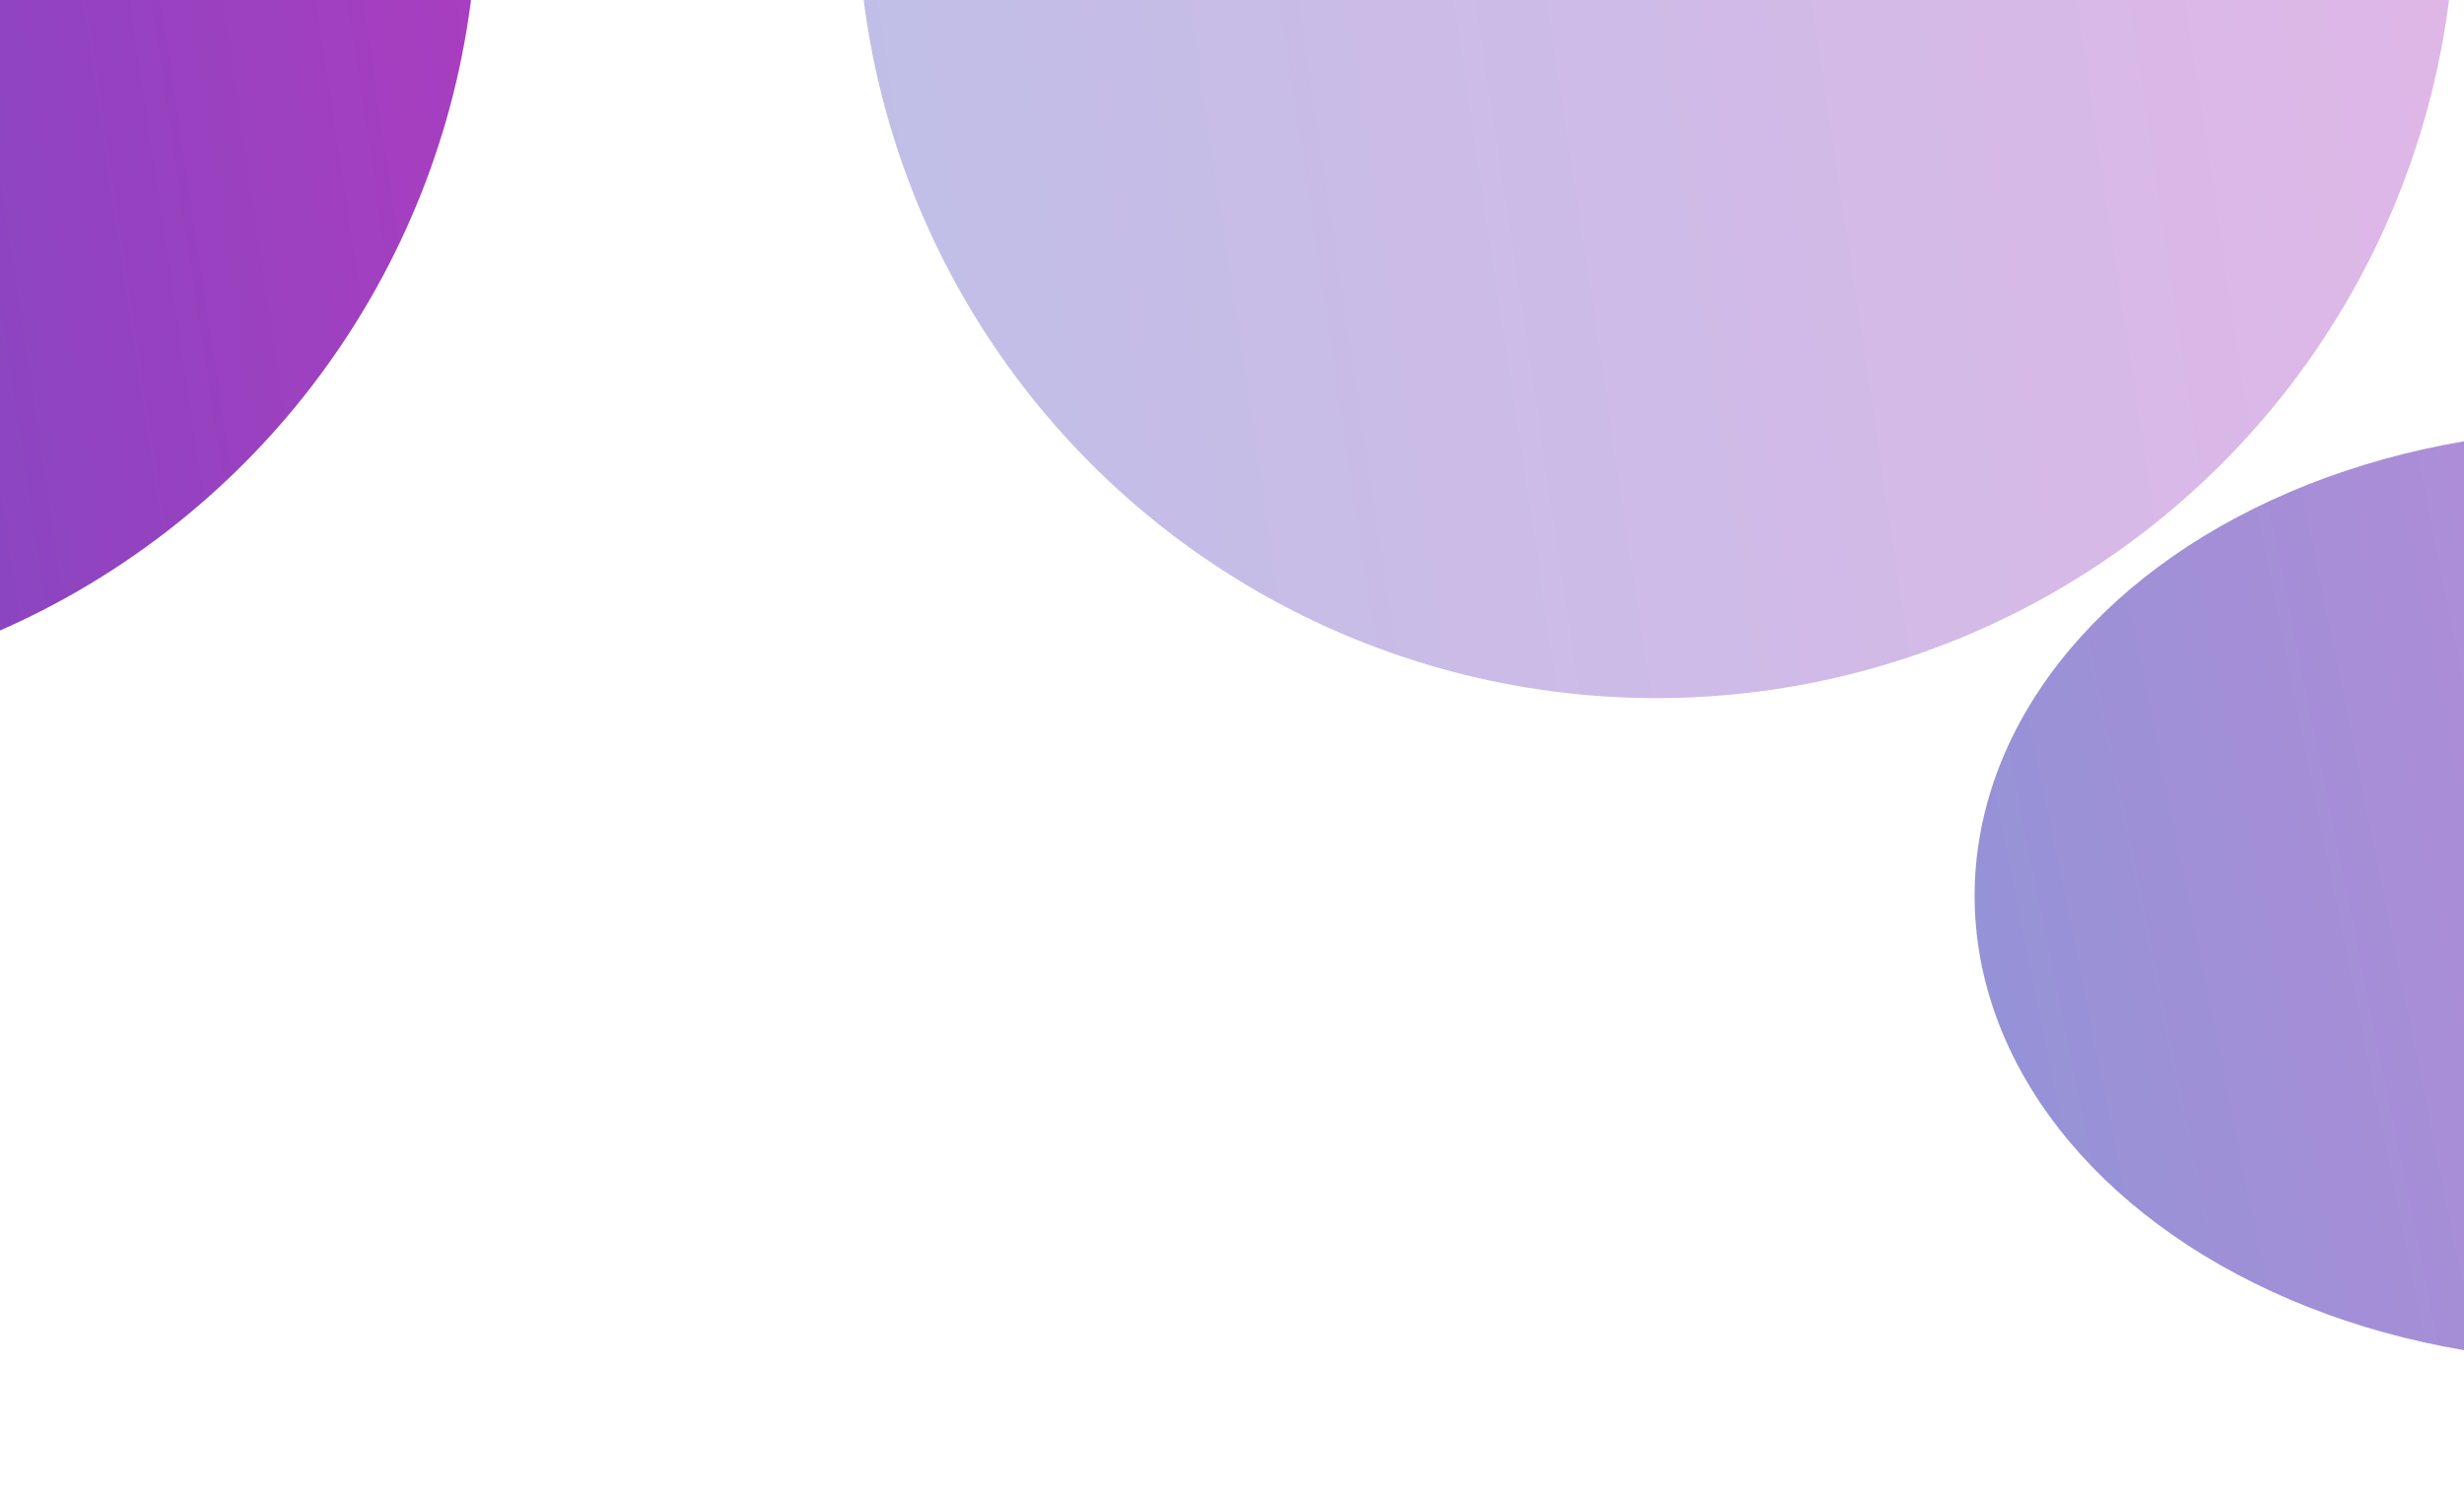
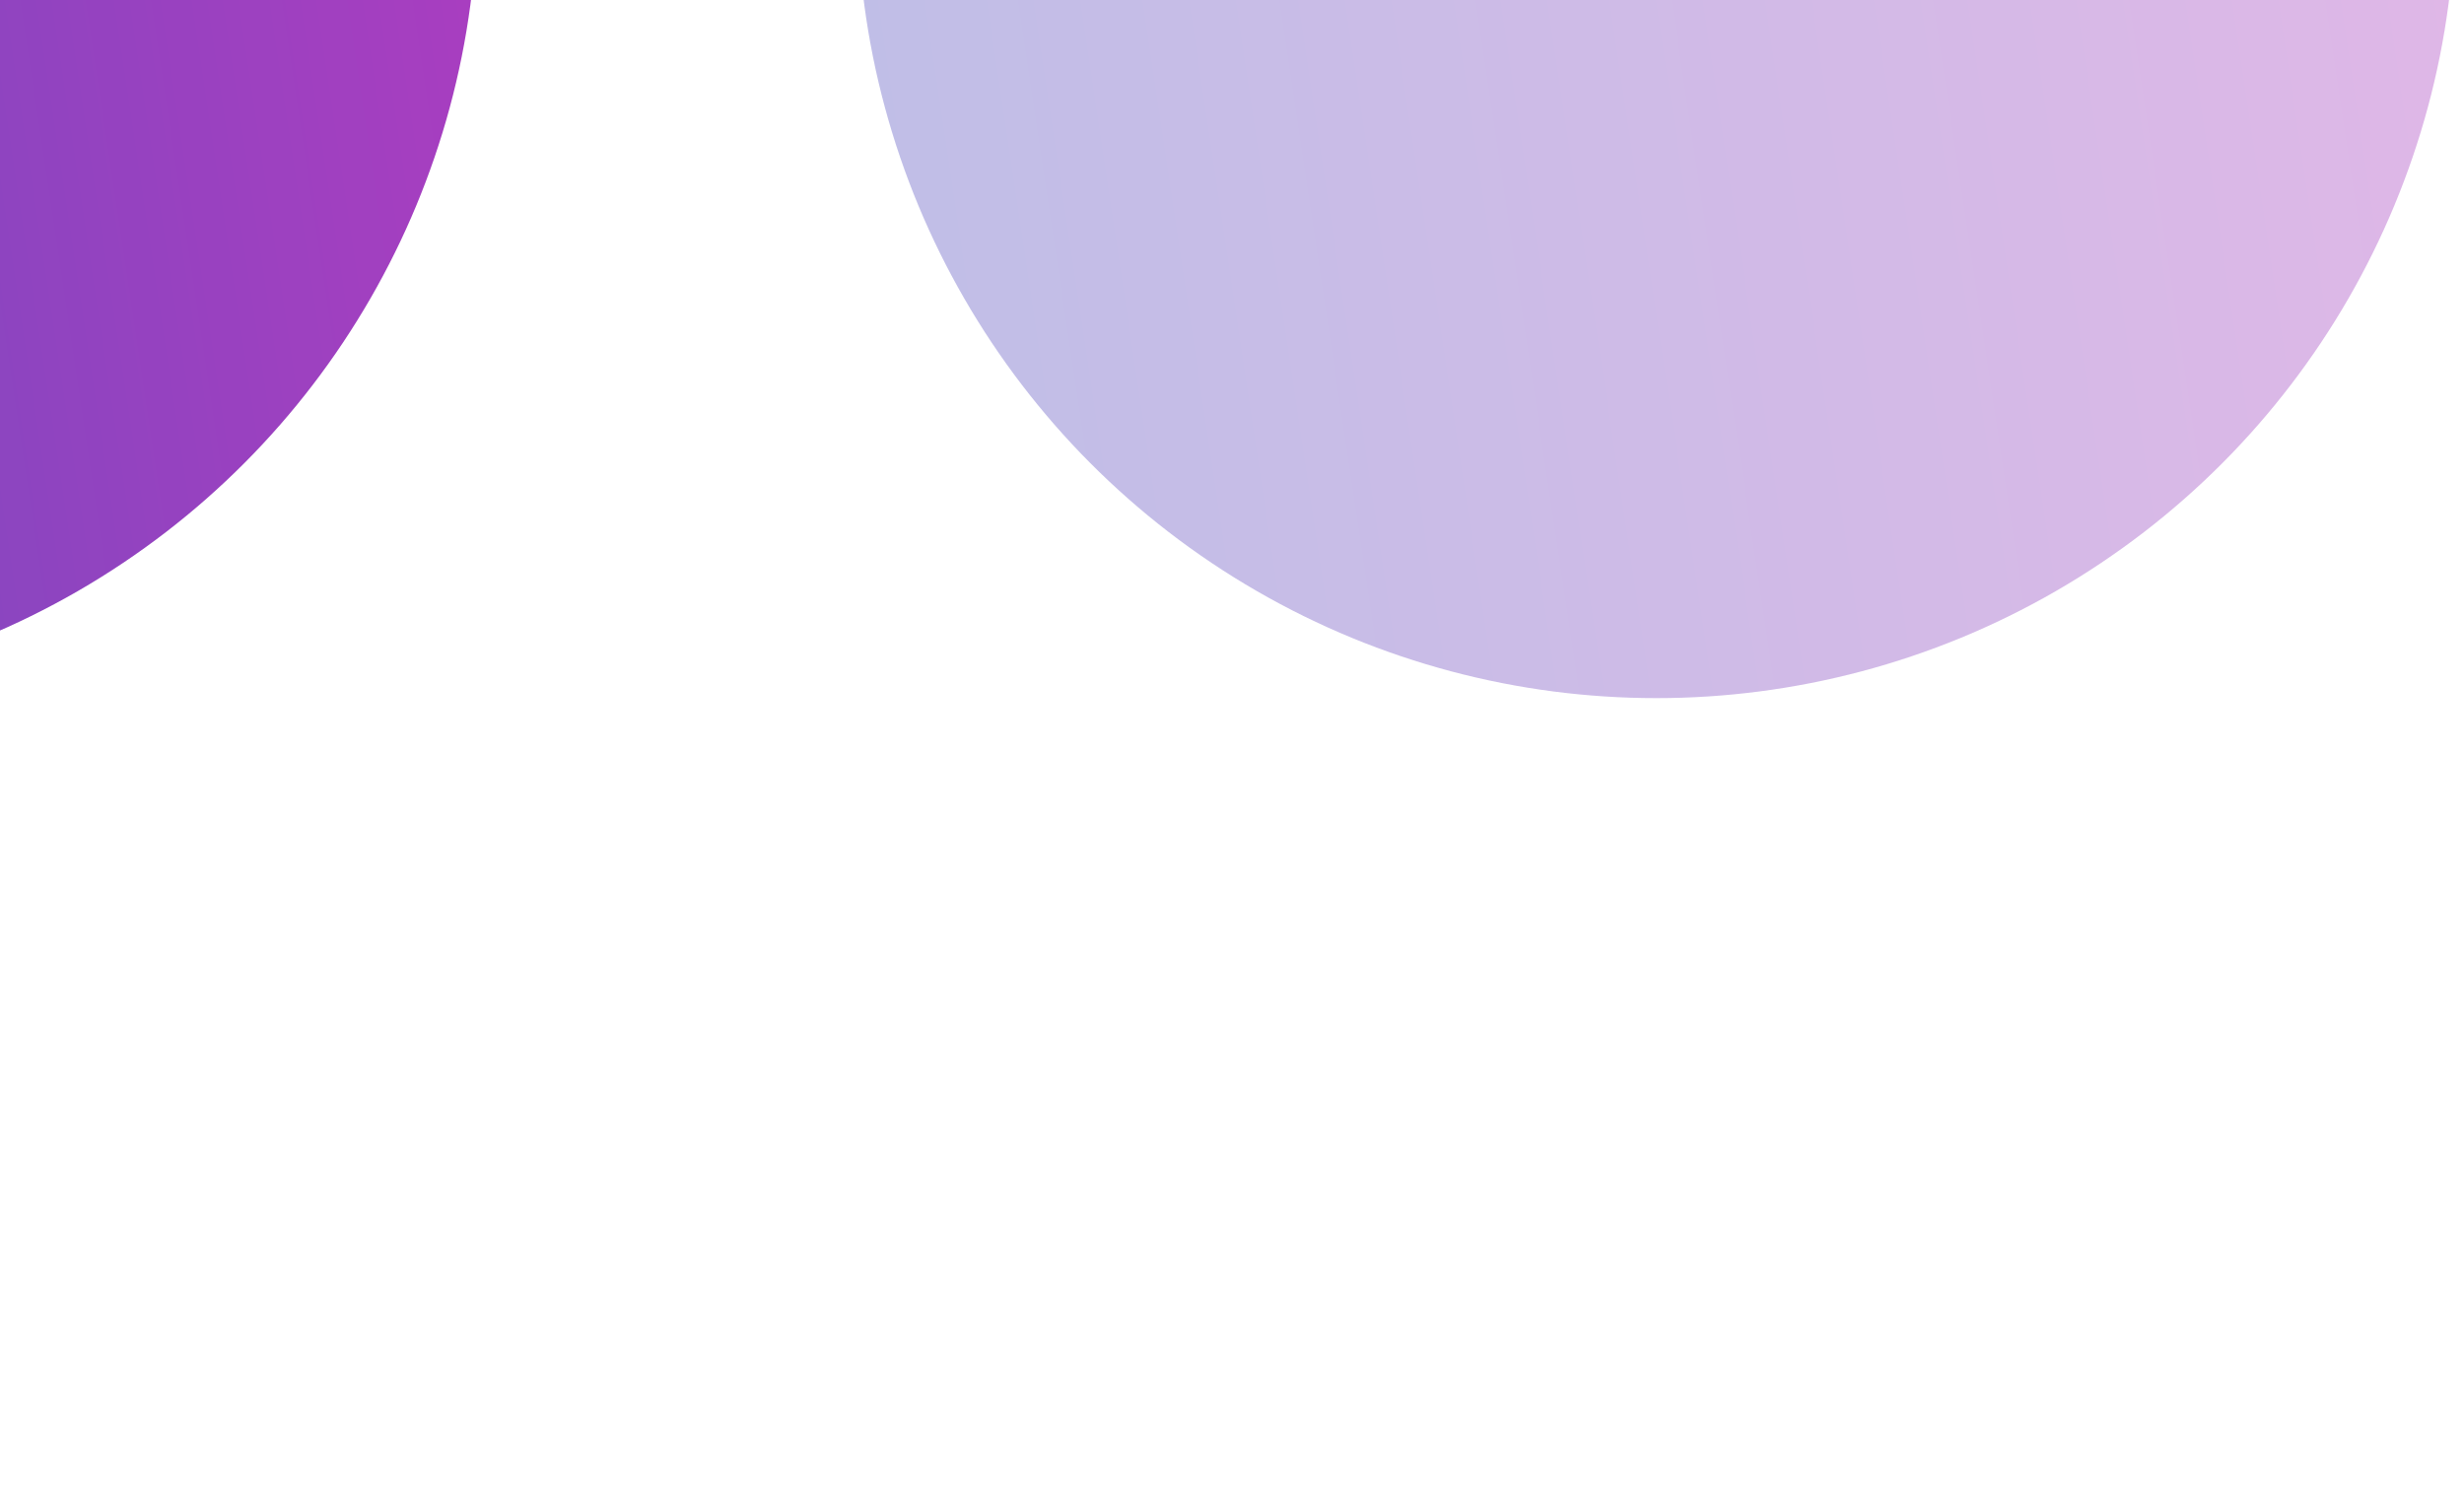
<svg xmlns="http://www.w3.org/2000/svg" width="1440" height="879" viewBox="0 0 1440 879" fill="none">
  <g opacity="0.5" filter="url(#filter0_f_66_2)">
-     <ellipse cx="1522.5" cy="523.5" rx="368.5" ry="272.5" fill="url(#paint0_linear_66_2)" />
-   </g>
+     </g>
  <g opacity="0.8" filter="url(#filter1_f_66_2)">
    <circle cx="-188" cy="-59" r="467" fill="url(#paint1_linear_66_2)" />
  </g>
  <g opacity="0.3" filter="url(#filter2_f_66_2)">
    <circle cx="968" cy="-59" r="467" fill="url(#paint2_linear_66_2)" />
  </g>
  <defs>
    <filter id="filter0_f_66_2" x="954" y="51" width="1137" height="945" filterUnits="userSpaceOnUse" color-interpolation-filters="sRGB">
      <feFlood flood-opacity="0" result="BackgroundImageFix" />
      <feBlend mode="normal" in="SourceGraphic" in2="BackgroundImageFix" result="shape" />
      <feGaussianBlur stdDeviation="100" result="effect1_foregroundBlur_66_2" />
    </filter>
    <filter id="filter1_f_66_2" x="-855" y="-726" width="1334" height="1334" filterUnits="userSpaceOnUse" color-interpolation-filters="sRGB">
      <feFlood flood-opacity="0" result="BackgroundImageFix" />
      <feBlend mode="normal" in="SourceGraphic" in2="BackgroundImageFix" result="shape" />
      <feGaussianBlur stdDeviation="100" result="effect1_foregroundBlur_66_2" />
    </filter>
    <filter id="filter2_f_66_2" x="301" y="-726" width="1334" height="1334" filterUnits="userSpaceOnUse" color-interpolation-filters="sRGB">
      <feFlood flood-opacity="0" result="BackgroundImageFix" />
      <feBlend mode="normal" in="SourceGraphic" in2="BackgroundImageFix" result="shape" />
      <feGaussianBlur stdDeviation="100" result="effect1_foregroundBlur_66_2" />
    </filter>
    <linearGradient id="paint0_linear_66_2" x1="1154" y1="564.375" x2="1877.8" y2="417.556" gradientUnits="userSpaceOnUse">
      <stop stop-color="#2C26B0" />
      <stop offset="1" stop-color="#950DB0" />
    </linearGradient>
    <linearGradient id="paint1_linear_66_2" x1="-655" y1="11.05" x2="279" y2="-129.05" gradientUnits="userSpaceOnUse">
      <stop stop-color="#2C26B0" />
      <stop offset="1" stop-color="#950DB0" />
    </linearGradient>
    <linearGradient id="paint2_linear_66_2" x1="501" y1="11.05" x2="1435" y2="-129.05" gradientUnits="userSpaceOnUse">
      <stop stop-color="#2C26B0" />
      <stop offset="1" stop-color="#950DB0" />
    </linearGradient>
  </defs>
</svg>